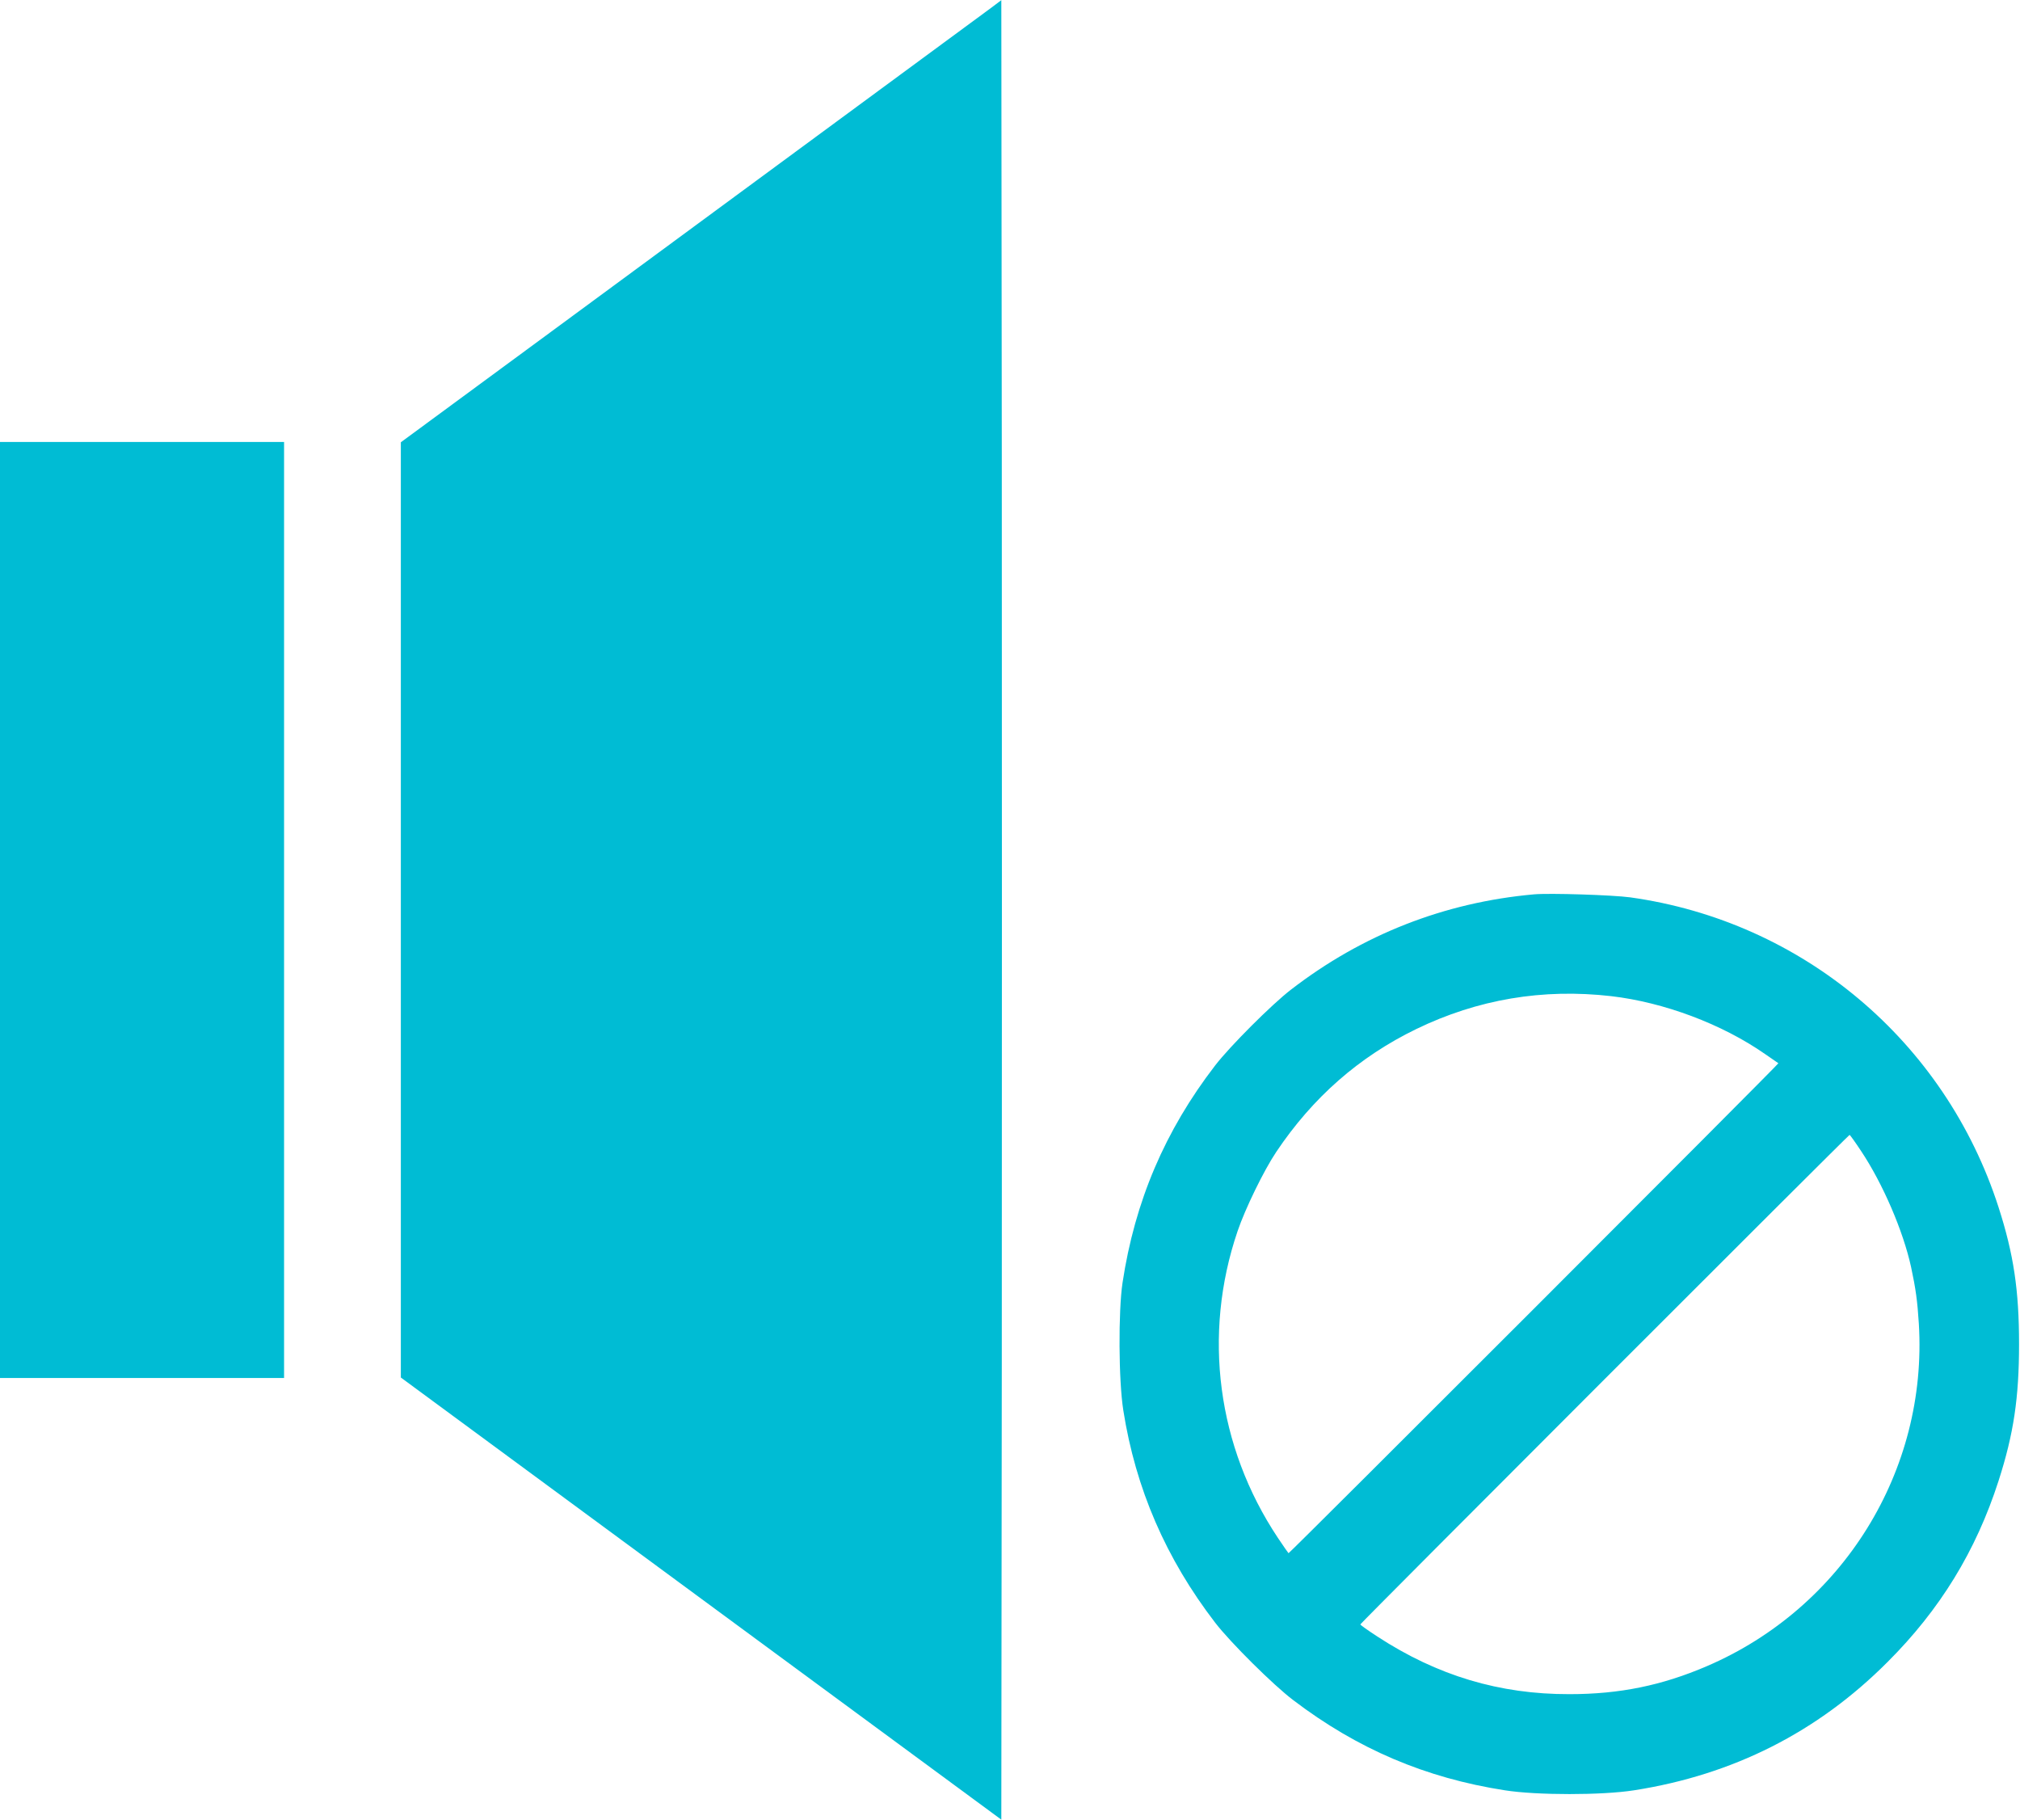
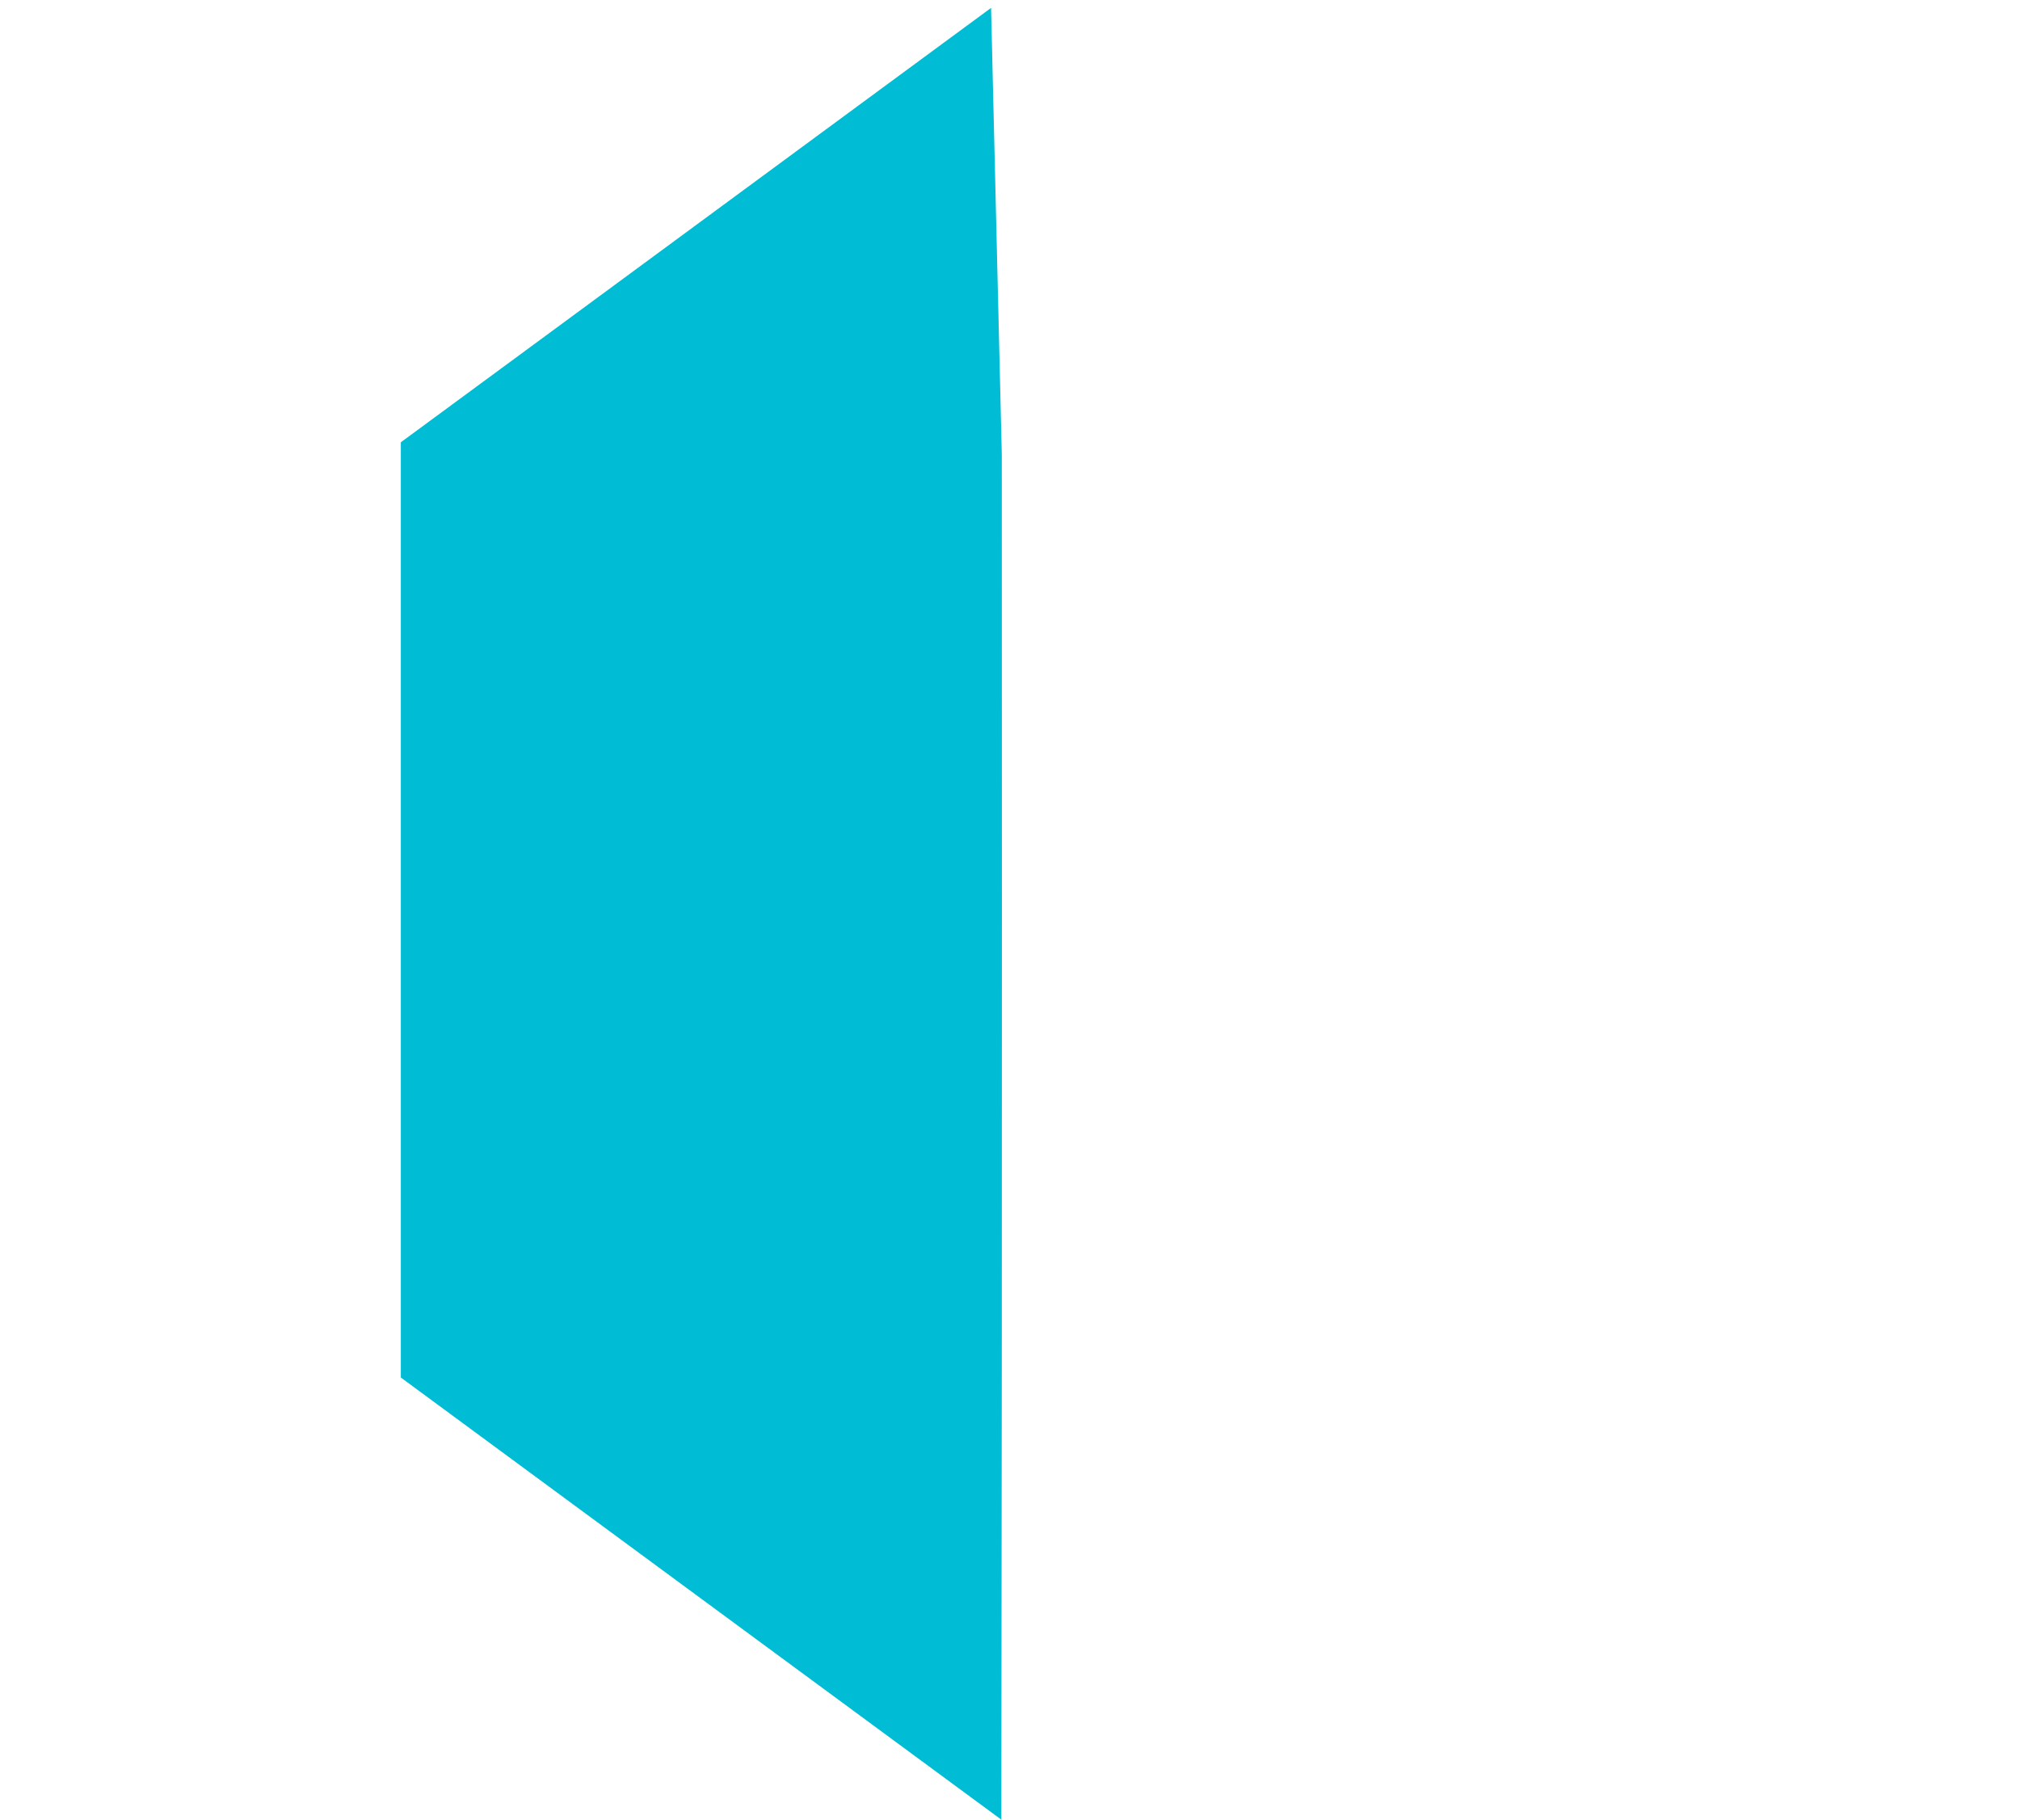
<svg xmlns="http://www.w3.org/2000/svg" version="1.0" width="1280pt" height="1153pt" viewBox="0 0 1280 1153" preserveAspectRatio="xMidYMid meet">
  <g transform="translate(0,1153) scale(0.1,-0.1)" fill="#00bcd4" stroke="none">
-     <path d="M6280 11480 c-36 -26 -450 -331 -920 -677 -470 -346 -1297 -954 -1837 -1352 l-983 -723 0 -2963 0 -2962 1903 -1401 1902 -1400 3 2885 c1 1586 1 4180 0 5763 l-3 2879 -65 -49z" />
-     <path d="M0 5765 l0 -2965 900 0 900 0 0 2965 0 2965 -900 0 -900 0 0 -2965z" />
-     <path d="M9720 5864 c-568 -51 -1088 -255 -1540 -604 -122 -94 -386 -358 -480 -480 -318 -413 -509 -861 -587 -1377 -27 -182 -25 -619 5 -808 78 -496 270 -939 582 -1345 96 -125 369 -396 495 -491 406 -309 838 -493 1340 -571 203 -32 617 -32 820 0 627 98 1162 368 1605 812 333 332 561 704 704 1148 96 298 130 527 130 867 0 340 -34 569 -130 867 -339 1052 -1243 1811 -2334 1963 -110 15 -512 28 -610 19z m490 -645 c334 -39 701 -176 975 -367 44 -30 82 -57 84 -58 4 -4 -3096 -3104 -3104 -3104 -1 0 -32 44 -68 98 -384 577 -478 1287 -255 1942 48 142 167 386 245 502 231 345 525 603 888 779 388 188 801 258 1235 208z m1583 -981 c138 -207 267 -507 317 -736 29 -135 40 -214 49 -358 57 -931 -481 -1800 -1344 -2170 -284 -122 -552 -177 -870 -177 -443 -1 -837 117 -1217 365 -60 39 -108 73 -108 77 0 7 3093 3101 3100 3101 3 0 36 -46 73 -102z" />
+     <path d="M6280 11480 c-36 -26 -450 -331 -920 -677 -470 -346 -1297 -954 -1837 -1352 l-983 -723 0 -2963 0 -2962 1903 -1401 1902 -1400 3 2885 c1 1586 1 4180 0 5763 z" />
  </g>
</svg>